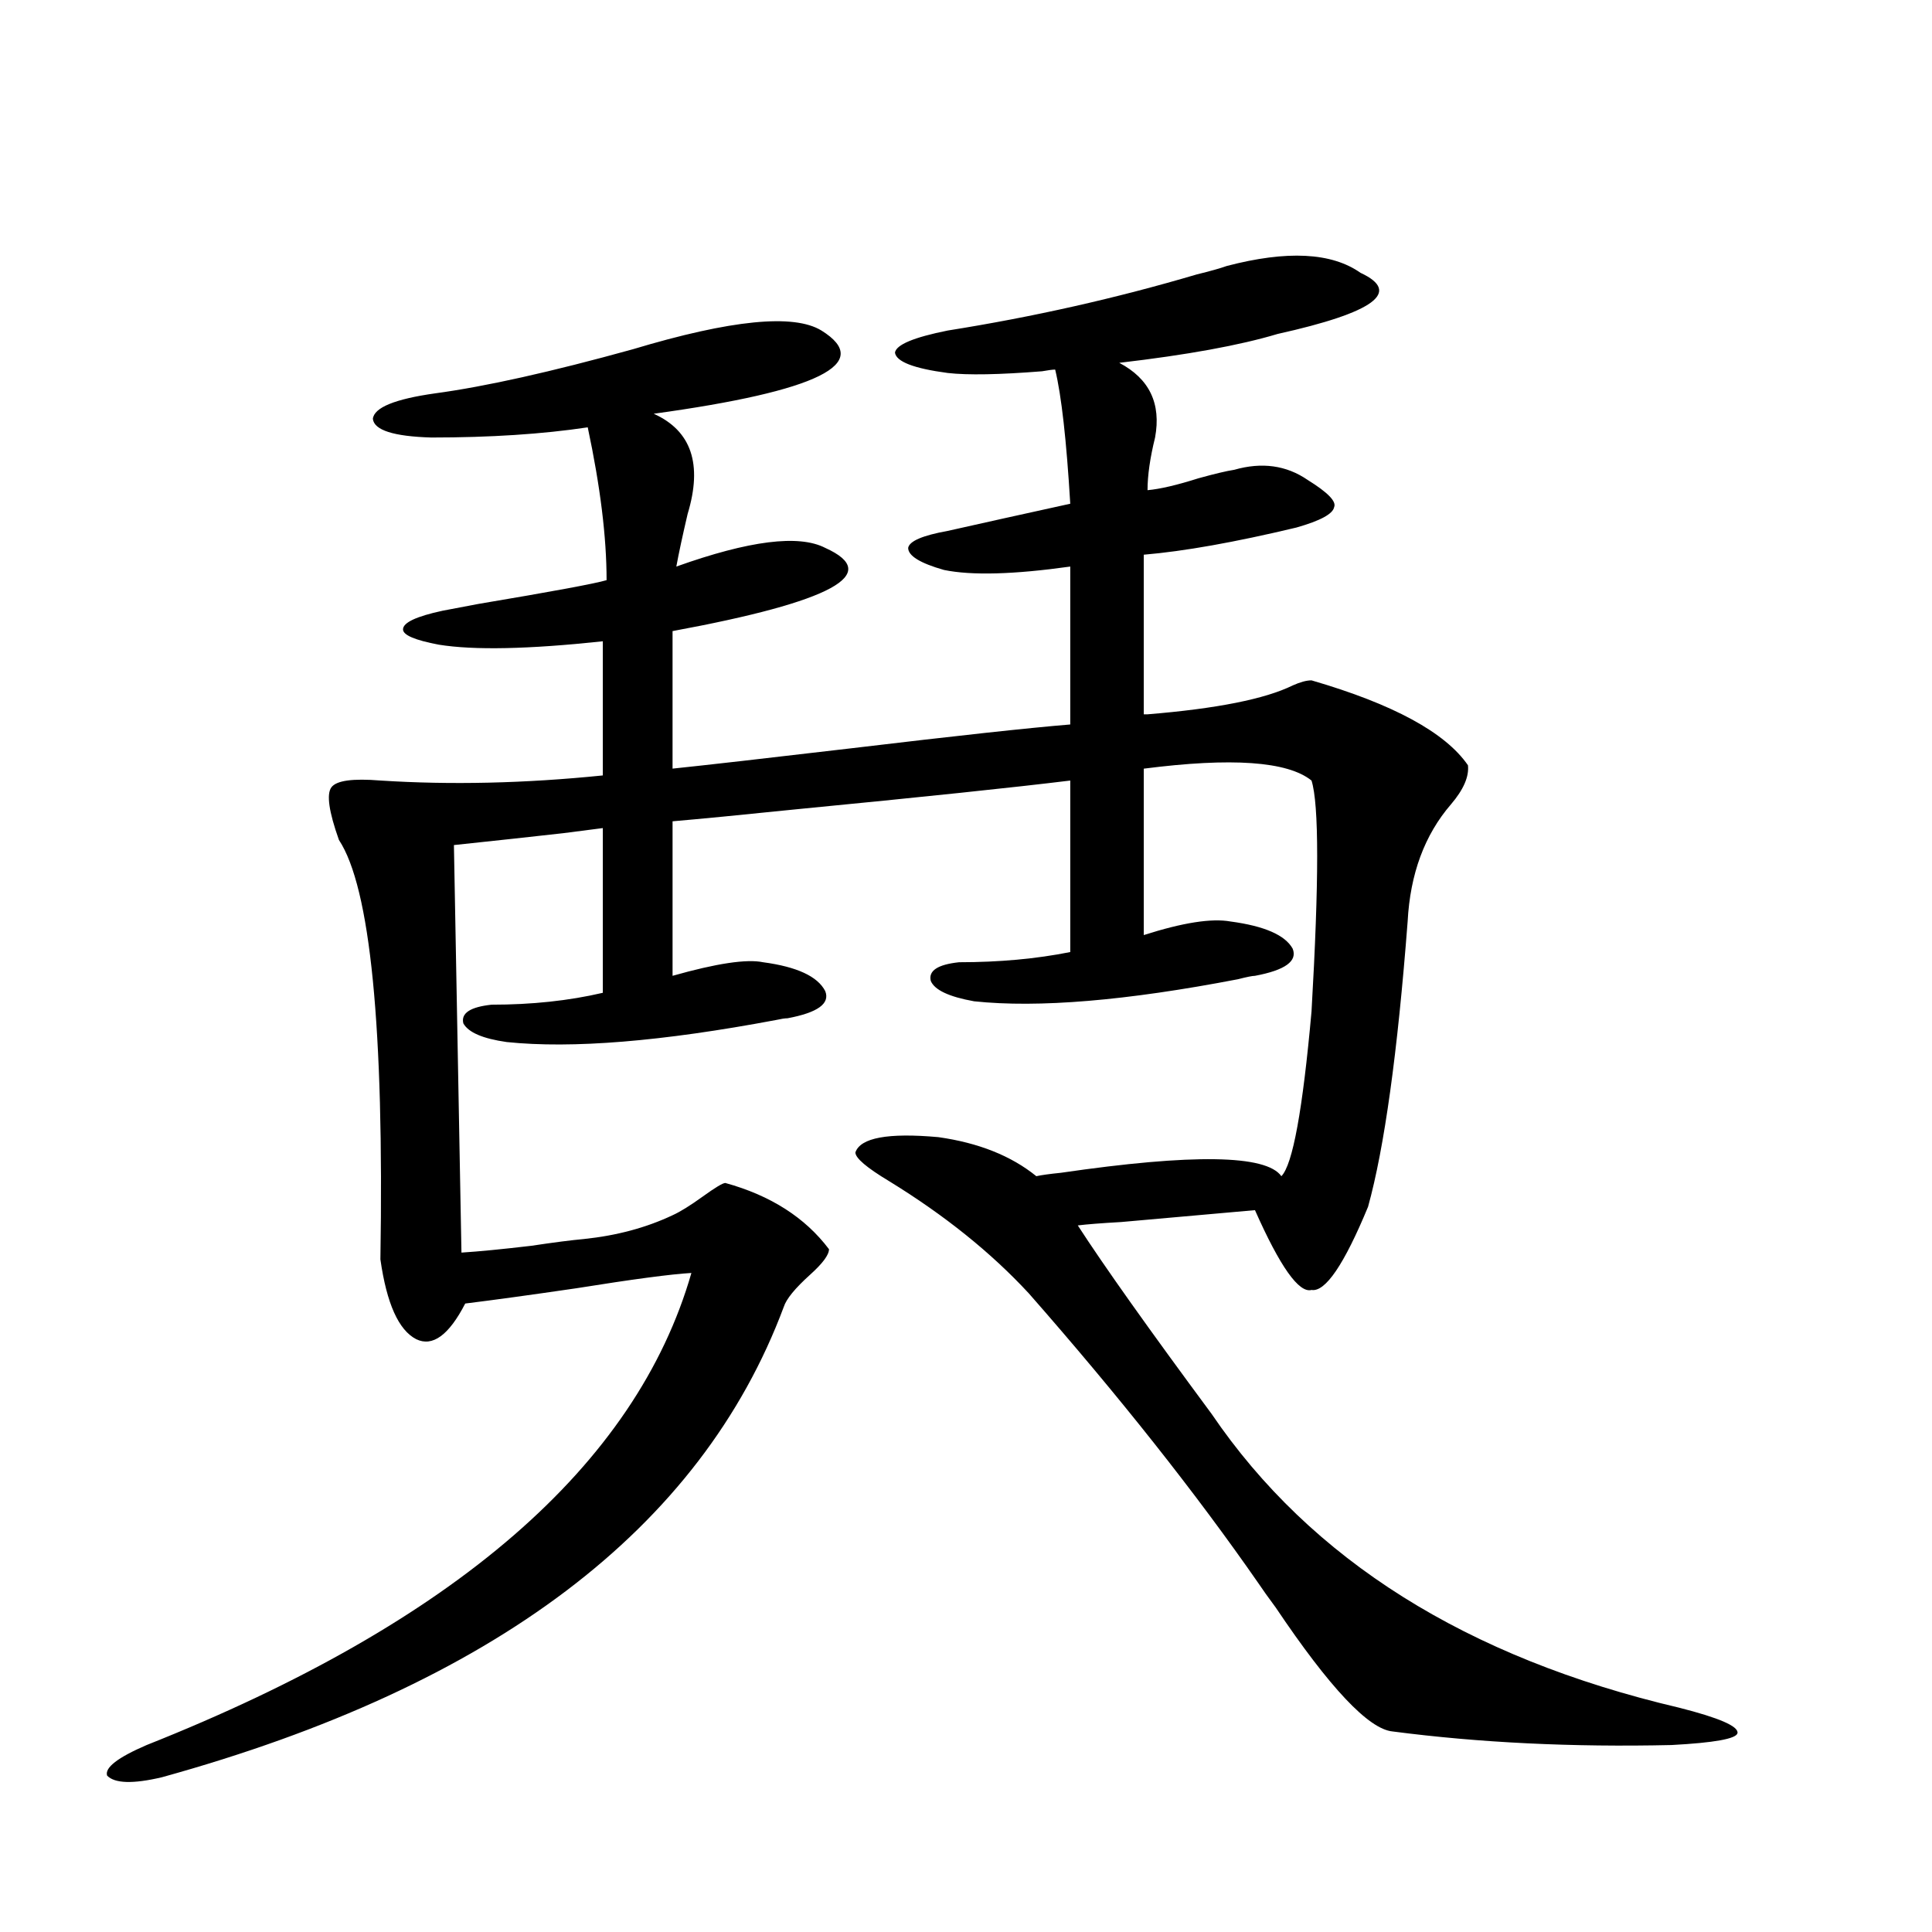
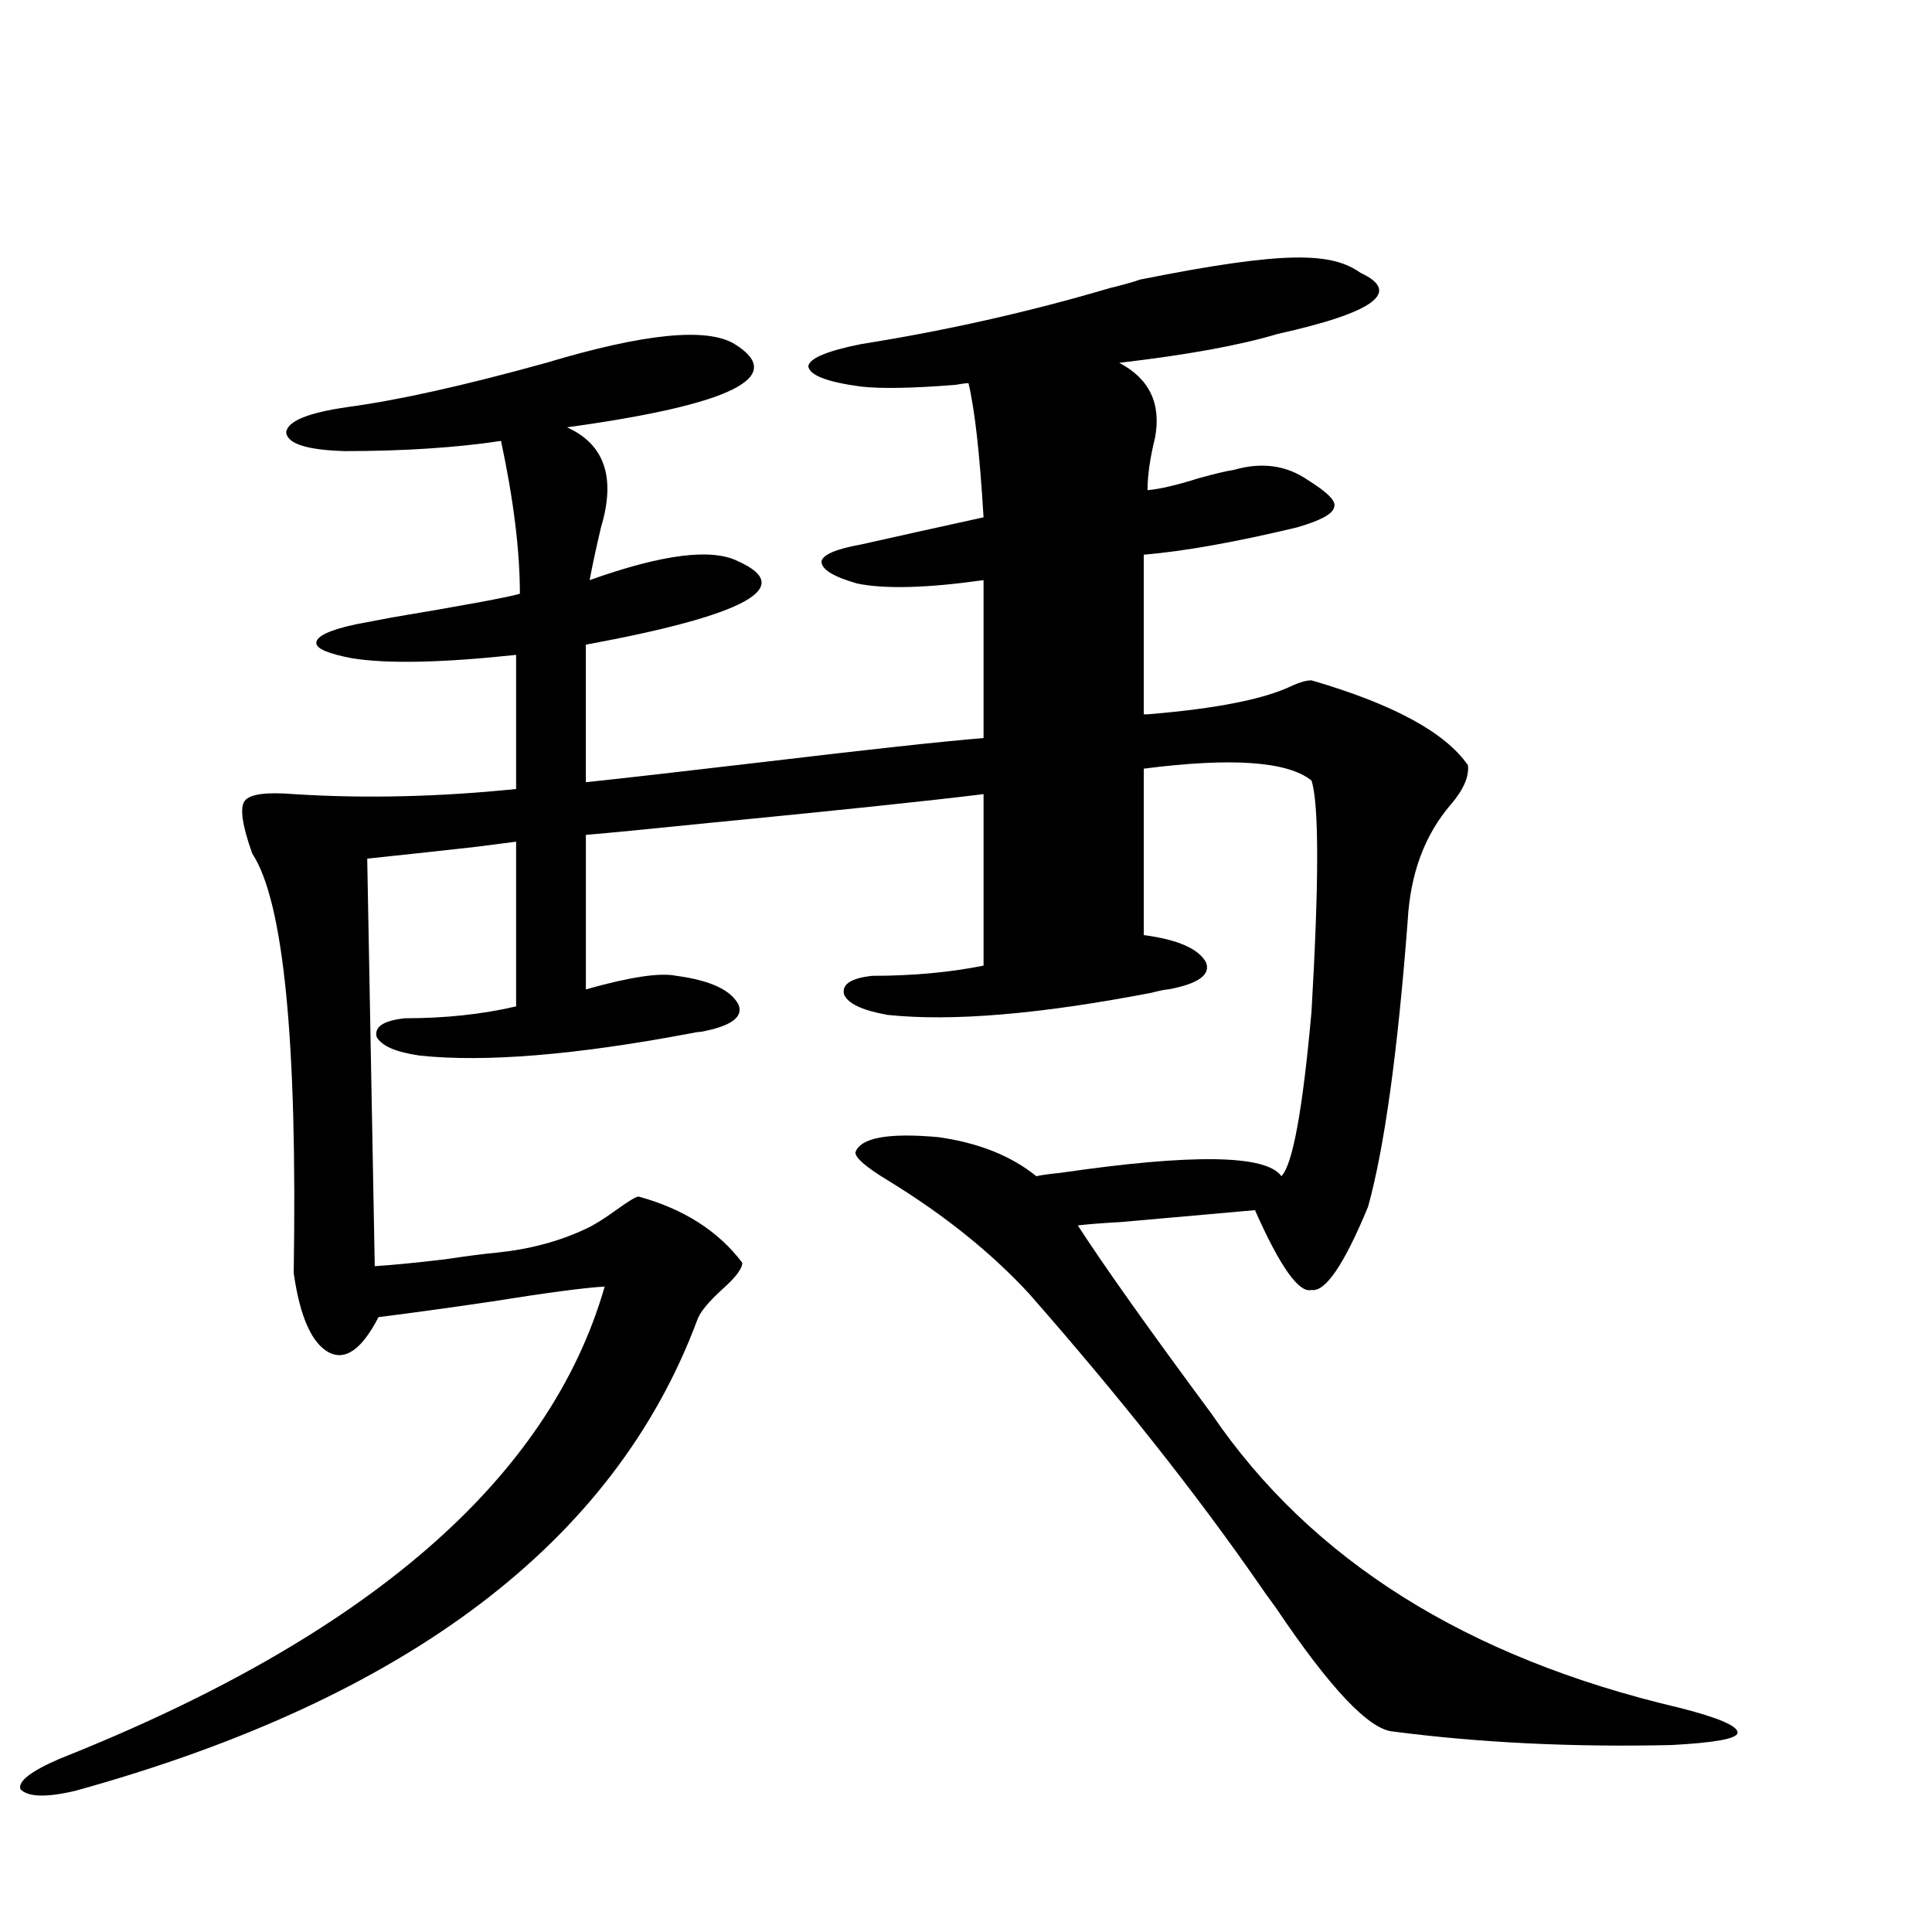
<svg xmlns="http://www.w3.org/2000/svg" version="1.1" id="图层_1" x="0px" y="0px" width="1000px" height="1000px" viewBox="0 0 1000 1000" enable-background="new 0 0 1000 1000" xml:space="preserve">
-   <path d="M704.202,141.215c21.463,9.971,7.149,20.518-42.926,31.641c-19.512,5.864-46.828,10.85-81.949,14.941  c15.609,8.213,21.783,21.094,18.536,38.672c-2.606,10.547-3.902,19.639-3.902,27.246c6.494-0.576,15.274-2.637,26.341-6.152  c8.445-2.334,14.634-3.804,18.536-4.395c14.299-4.092,26.981-2.334,38.048,5.273c10.396,6.455,14.954,11.138,13.658,14.063  c-0.655,3.516-7.164,7.031-19.512,10.547c-31.874,7.622-58.215,12.305-79.022,14.063v82.617h1.951  c35.762-2.925,60.807-7.91,75.12-14.941c3.902-1.758,7.149-2.637,9.756-2.637c42.271,12.305,69.267,26.958,80.974,43.945  c0.641,5.864-2.286,12.607-8.78,20.215c-13.658,15.82-21.143,36.035-22.438,60.645c-5.213,67.979-12.042,117.197-20.487,147.656  c-12.362,29.883-22.118,44.248-29.268,43.066c-6.509,1.758-16.265-12.002-29.268-41.309c-20.167,1.758-43.261,3.818-69.267,6.152  c-10.411,0.591-17.896,1.182-22.438,1.758c13.658,21.094,36.737,53.613,69.267,97.559  c51.371,75.586,132.024,126.261,241.945,152.051c20.808,5.273,30.884,9.668,30.243,13.184c-0.655,2.926-12.042,4.972-34.146,6.152  c-51.386,1.168-99.51-1.181-144.387-7.031c-12.362-1.181-32.529-22.563-60.486-64.16c-3.902-5.273-6.829-9.365-8.78-12.305  c-32.529-46.87-72.193-96.968-119.021-150.293c-19.512-21.094-43.581-40.43-72.193-58.008  c-11.707-7.031-17.561-12.002-17.561-14.941c2.592-7.607,16.905-10.244,42.926-7.91c20.808,2.939,37.713,9.668,50.73,20.215  c2.592-0.576,6.829-1.167,12.683-1.758c68.291-9.956,106.339-9.365,114.144,1.758c5.854-5.85,11.052-34.277,15.609-85.254  c3.902-67.373,3.902-107.227,0-119.531c-12.362-9.956-41.31-12.002-86.827-6.152v86.133c20.152-6.44,35.121-8.789,44.877-7.031  c17.561,2.349,28.292,7.031,32.194,14.063c2.592,6.455-3.902,11.138-19.512,14.063c-1.311,0-4.237,0.591-8.78,1.758  c-57.895,11.138-103.412,14.941-136.582,11.426c-13.018-2.334-20.487-5.85-22.438-10.547c-1.311-5.273,3.567-8.486,14.634-9.668  c20.808,0,39.999-1.758,57.56-5.273v-88.77c-28.627,3.516-76.096,8.501-142.436,14.941c-28.627,2.939-49.755,4.985-63.413,6.152  v79.98c22.759-6.44,38.368-8.789,46.828-7.031c17.561,2.349,28.292,7.334,32.194,14.941c2.592,6.455-3.902,11.138-19.512,14.063  c-1.311,0-3.262,0.303-5.854,0.879c-59.19,11.138-105.698,14.941-139.509,11.426c-12.362-1.758-19.847-4.971-22.438-9.668  c-1.311-5.273,3.567-8.486,14.634-9.668c20.808,0,39.999-2.046,57.56-6.152v-85.254c-4.558,0.591-11.387,1.47-20.487,2.637  c-15.609,1.758-34.48,3.818-56.584,6.152l3.902,210.938c9.101-0.576,21.128-1.758,36.097-3.516  c11.707-1.758,20.808-2.925,27.316-3.516c16.905-1.758,32.194-5.85,45.853-12.305c3.902-1.758,9.101-4.971,15.609-9.668  c6.494-4.683,10.396-7.031,11.707-7.031c23.414,6.455,41.295,17.881,53.657,34.277c0,2.939-3.262,7.334-9.756,13.184  c-7.805,7.031-12.362,12.607-13.658,16.699c-42.926,114.849-150.24,195.996-321.943,243.457c-14.969,3.516-24.39,3.214-28.292-0.879  c-1.311-4.105,5.519-9.379,20.487-15.82c159.341-63.281,253.317-144.717,281.944-244.336c-10.411,0.591-30.243,3.228-59.511,7.91  c-24.069,3.516-43.261,6.152-57.56,7.91c-8.46,16.411-16.92,22.563-25.365,18.457c-9.115-4.683-15.289-18.457-18.536-41.309  c1.951-120.107-5.213-192.48-21.463-217.09c-5.213-14.639-6.509-23.73-3.902-27.246c2.592-3.516,11.052-4.683,25.365-3.516  c36.417,2.349,74.785,1.47,115.119-2.637v-69.434c-38.383,4.106-66.675,4.697-84.876,1.758c-12.362-2.334-18.536-4.971-18.536-7.91  c0-3.516,6.829-6.729,20.487-9.668c3.247-0.576,9.421-1.758,18.536-3.516c38.368-6.44,60.486-10.547,66.34-12.305  c0-22.261-3.262-48.628-9.756-79.102c-23.414,3.516-50.41,5.273-80.974,5.273c-19.512-0.576-29.603-3.804-30.243-9.668  c0.641-5.85,11.372-10.244,32.194-13.184c26.006-3.516,60.151-11.123,102.437-22.852c50.73-15.229,83.245-18.457,97.559-9.668  c27.316,17.002-1.631,31.353-86.827,43.066c19.512,8.789,25.365,26.079,17.561,51.855c-2.606,11.138-4.558,20.215-5.854,27.246  c37.713-13.472,63.413-16.699,77.071-9.668c29.908,13.486,3.567,27.837-79.022,43.066v71.191  c16.905-1.758,47.804-5.273,92.681-10.547c53.978-6.44,91.705-10.547,113.168-12.305v-81.738  c-29.268,4.106-51.065,4.697-65.364,1.758c-12.362-3.516-18.536-7.319-18.536-11.426c0.641-3.516,7.47-6.44,20.487-8.789  c18.201-4.092,39.344-8.789,63.413-14.063c-1.951-32.808-4.558-55.947-7.805-69.434c-1.311,0-3.582,0.303-6.829,0.879  c-22.118,1.758-38.383,2.061-48.779,0.879c-17.561-2.334-26.676-5.85-27.316-10.547c0.641-4.092,9.756-7.91,27.316-11.426  c44.222-7.031,87.147-16.699,128.777-29.004c7.149-1.758,12.348-3.213,15.609-4.395  C666.154,129.501,689.233,130.668,704.202,141.215z" />
+   <path d="M704.202,141.215c21.463,9.971,7.149,20.518-42.926,31.641c-19.512,5.864-46.828,10.85-81.949,14.941  c15.609,8.213,21.783,21.094,18.536,38.672c-2.606,10.547-3.902,19.639-3.902,27.246c6.494-0.576,15.274-2.637,26.341-6.152  c8.445-2.334,14.634-3.804,18.536-4.395c14.299-4.092,26.981-2.334,38.048,5.273c10.396,6.455,14.954,11.138,13.658,14.063  c-0.655,3.516-7.164,7.031-19.512,10.547c-31.874,7.622-58.215,12.305-79.022,14.063v82.617h1.951  c35.762-2.925,60.807-7.91,75.12-14.941c3.902-1.758,7.149-2.637,9.756-2.637c42.271,12.305,69.267,26.958,80.974,43.945  c0.641,5.864-2.286,12.607-8.78,20.215c-13.658,15.82-21.143,36.035-22.438,60.645c-5.213,67.979-12.042,117.197-20.487,147.656  c-12.362,29.883-22.118,44.248-29.268,43.066c-6.509,1.758-16.265-12.002-29.268-41.309c-20.167,1.758-43.261,3.818-69.267,6.152  c-10.411,0.591-17.896,1.182-22.438,1.758c13.658,21.094,36.737,53.613,69.267,97.559  c51.371,75.586,132.024,126.261,241.945,152.051c20.808,5.273,30.884,9.668,30.243,13.184c-0.655,2.926-12.042,4.972-34.146,6.152  c-51.386,1.168-99.51-1.181-144.387-7.031c-12.362-1.181-32.529-22.563-60.486-64.16c-3.902-5.273-6.829-9.365-8.78-12.305  c-32.529-46.87-72.193-96.968-119.021-150.293c-19.512-21.094-43.581-40.43-72.193-58.008  c-11.707-7.031-17.561-12.002-17.561-14.941c2.592-7.607,16.905-10.244,42.926-7.91c20.808,2.939,37.713,9.668,50.73,20.215  c2.592-0.576,6.829-1.167,12.683-1.758c68.291-9.956,106.339-9.365,114.144,1.758c5.854-5.85,11.052-34.277,15.609-85.254  c3.902-67.373,3.902-107.227,0-119.531c-12.362-9.956-41.31-12.002-86.827-6.152v86.133c17.561,2.349,28.292,7.031,32.194,14.063c2.592,6.455-3.902,11.138-19.512,14.063c-1.311,0-4.237,0.591-8.78,1.758  c-57.895,11.138-103.412,14.941-136.582,11.426c-13.018-2.334-20.487-5.85-22.438-10.547c-1.311-5.273,3.567-8.486,14.634-9.668  c20.808,0,39.999-1.758,57.56-5.273v-88.77c-28.627,3.516-76.096,8.501-142.436,14.941c-28.627,2.939-49.755,4.985-63.413,6.152  v79.98c22.759-6.44,38.368-8.789,46.828-7.031c17.561,2.349,28.292,7.334,32.194,14.941c2.592,6.455-3.902,11.138-19.512,14.063  c-1.311,0-3.262,0.303-5.854,0.879c-59.19,11.138-105.698,14.941-139.509,11.426c-12.362-1.758-19.847-4.971-22.438-9.668  c-1.311-5.273,3.567-8.486,14.634-9.668c20.808,0,39.999-2.046,57.56-6.152v-85.254c-4.558,0.591-11.387,1.47-20.487,2.637  c-15.609,1.758-34.48,3.818-56.584,6.152l3.902,210.938c9.101-0.576,21.128-1.758,36.097-3.516  c11.707-1.758,20.808-2.925,27.316-3.516c16.905-1.758,32.194-5.85,45.853-12.305c3.902-1.758,9.101-4.971,15.609-9.668  c6.494-4.683,10.396-7.031,11.707-7.031c23.414,6.455,41.295,17.881,53.657,34.277c0,2.939-3.262,7.334-9.756,13.184  c-7.805,7.031-12.362,12.607-13.658,16.699c-42.926,114.849-150.24,195.996-321.943,243.457c-14.969,3.516-24.39,3.214-28.292-0.879  c-1.311-4.105,5.519-9.379,20.487-15.82c159.341-63.281,253.317-144.717,281.944-244.336c-10.411,0.591-30.243,3.228-59.511,7.91  c-24.069,3.516-43.261,6.152-57.56,7.91c-8.46,16.411-16.92,22.563-25.365,18.457c-9.115-4.683-15.289-18.457-18.536-41.309  c1.951-120.107-5.213-192.48-21.463-217.09c-5.213-14.639-6.509-23.73-3.902-27.246c2.592-3.516,11.052-4.683,25.365-3.516  c36.417,2.349,74.785,1.47,115.119-2.637v-69.434c-38.383,4.106-66.675,4.697-84.876,1.758c-12.362-2.334-18.536-4.971-18.536-7.91  c0-3.516,6.829-6.729,20.487-9.668c3.247-0.576,9.421-1.758,18.536-3.516c38.368-6.44,60.486-10.547,66.34-12.305  c0-22.261-3.262-48.628-9.756-79.102c-23.414,3.516-50.41,5.273-80.974,5.273c-19.512-0.576-29.603-3.804-30.243-9.668  c0.641-5.85,11.372-10.244,32.194-13.184c26.006-3.516,60.151-11.123,102.437-22.852c50.73-15.229,83.245-18.457,97.559-9.668  c27.316,17.002-1.631,31.353-86.827,43.066c19.512,8.789,25.365,26.079,17.561,51.855c-2.606,11.138-4.558,20.215-5.854,27.246  c37.713-13.472,63.413-16.699,77.071-9.668c29.908,13.486,3.567,27.837-79.022,43.066v71.191  c16.905-1.758,47.804-5.273,92.681-10.547c53.978-6.44,91.705-10.547,113.168-12.305v-81.738  c-29.268,4.106-51.065,4.697-65.364,1.758c-12.362-3.516-18.536-7.319-18.536-11.426c0.641-3.516,7.47-6.44,20.487-8.789  c18.201-4.092,39.344-8.789,63.413-14.063c-1.951-32.808-4.558-55.947-7.805-69.434c-1.311,0-3.582,0.303-6.829,0.879  c-22.118,1.758-38.383,2.061-48.779,0.879c-17.561-2.334-26.676-5.85-27.316-10.547c0.641-4.092,9.756-7.91,27.316-11.426  c44.222-7.031,87.147-16.699,128.777-29.004c7.149-1.758,12.348-3.213,15.609-4.395  C666.154,129.501,689.233,130.668,704.202,141.215z" />
</svg>